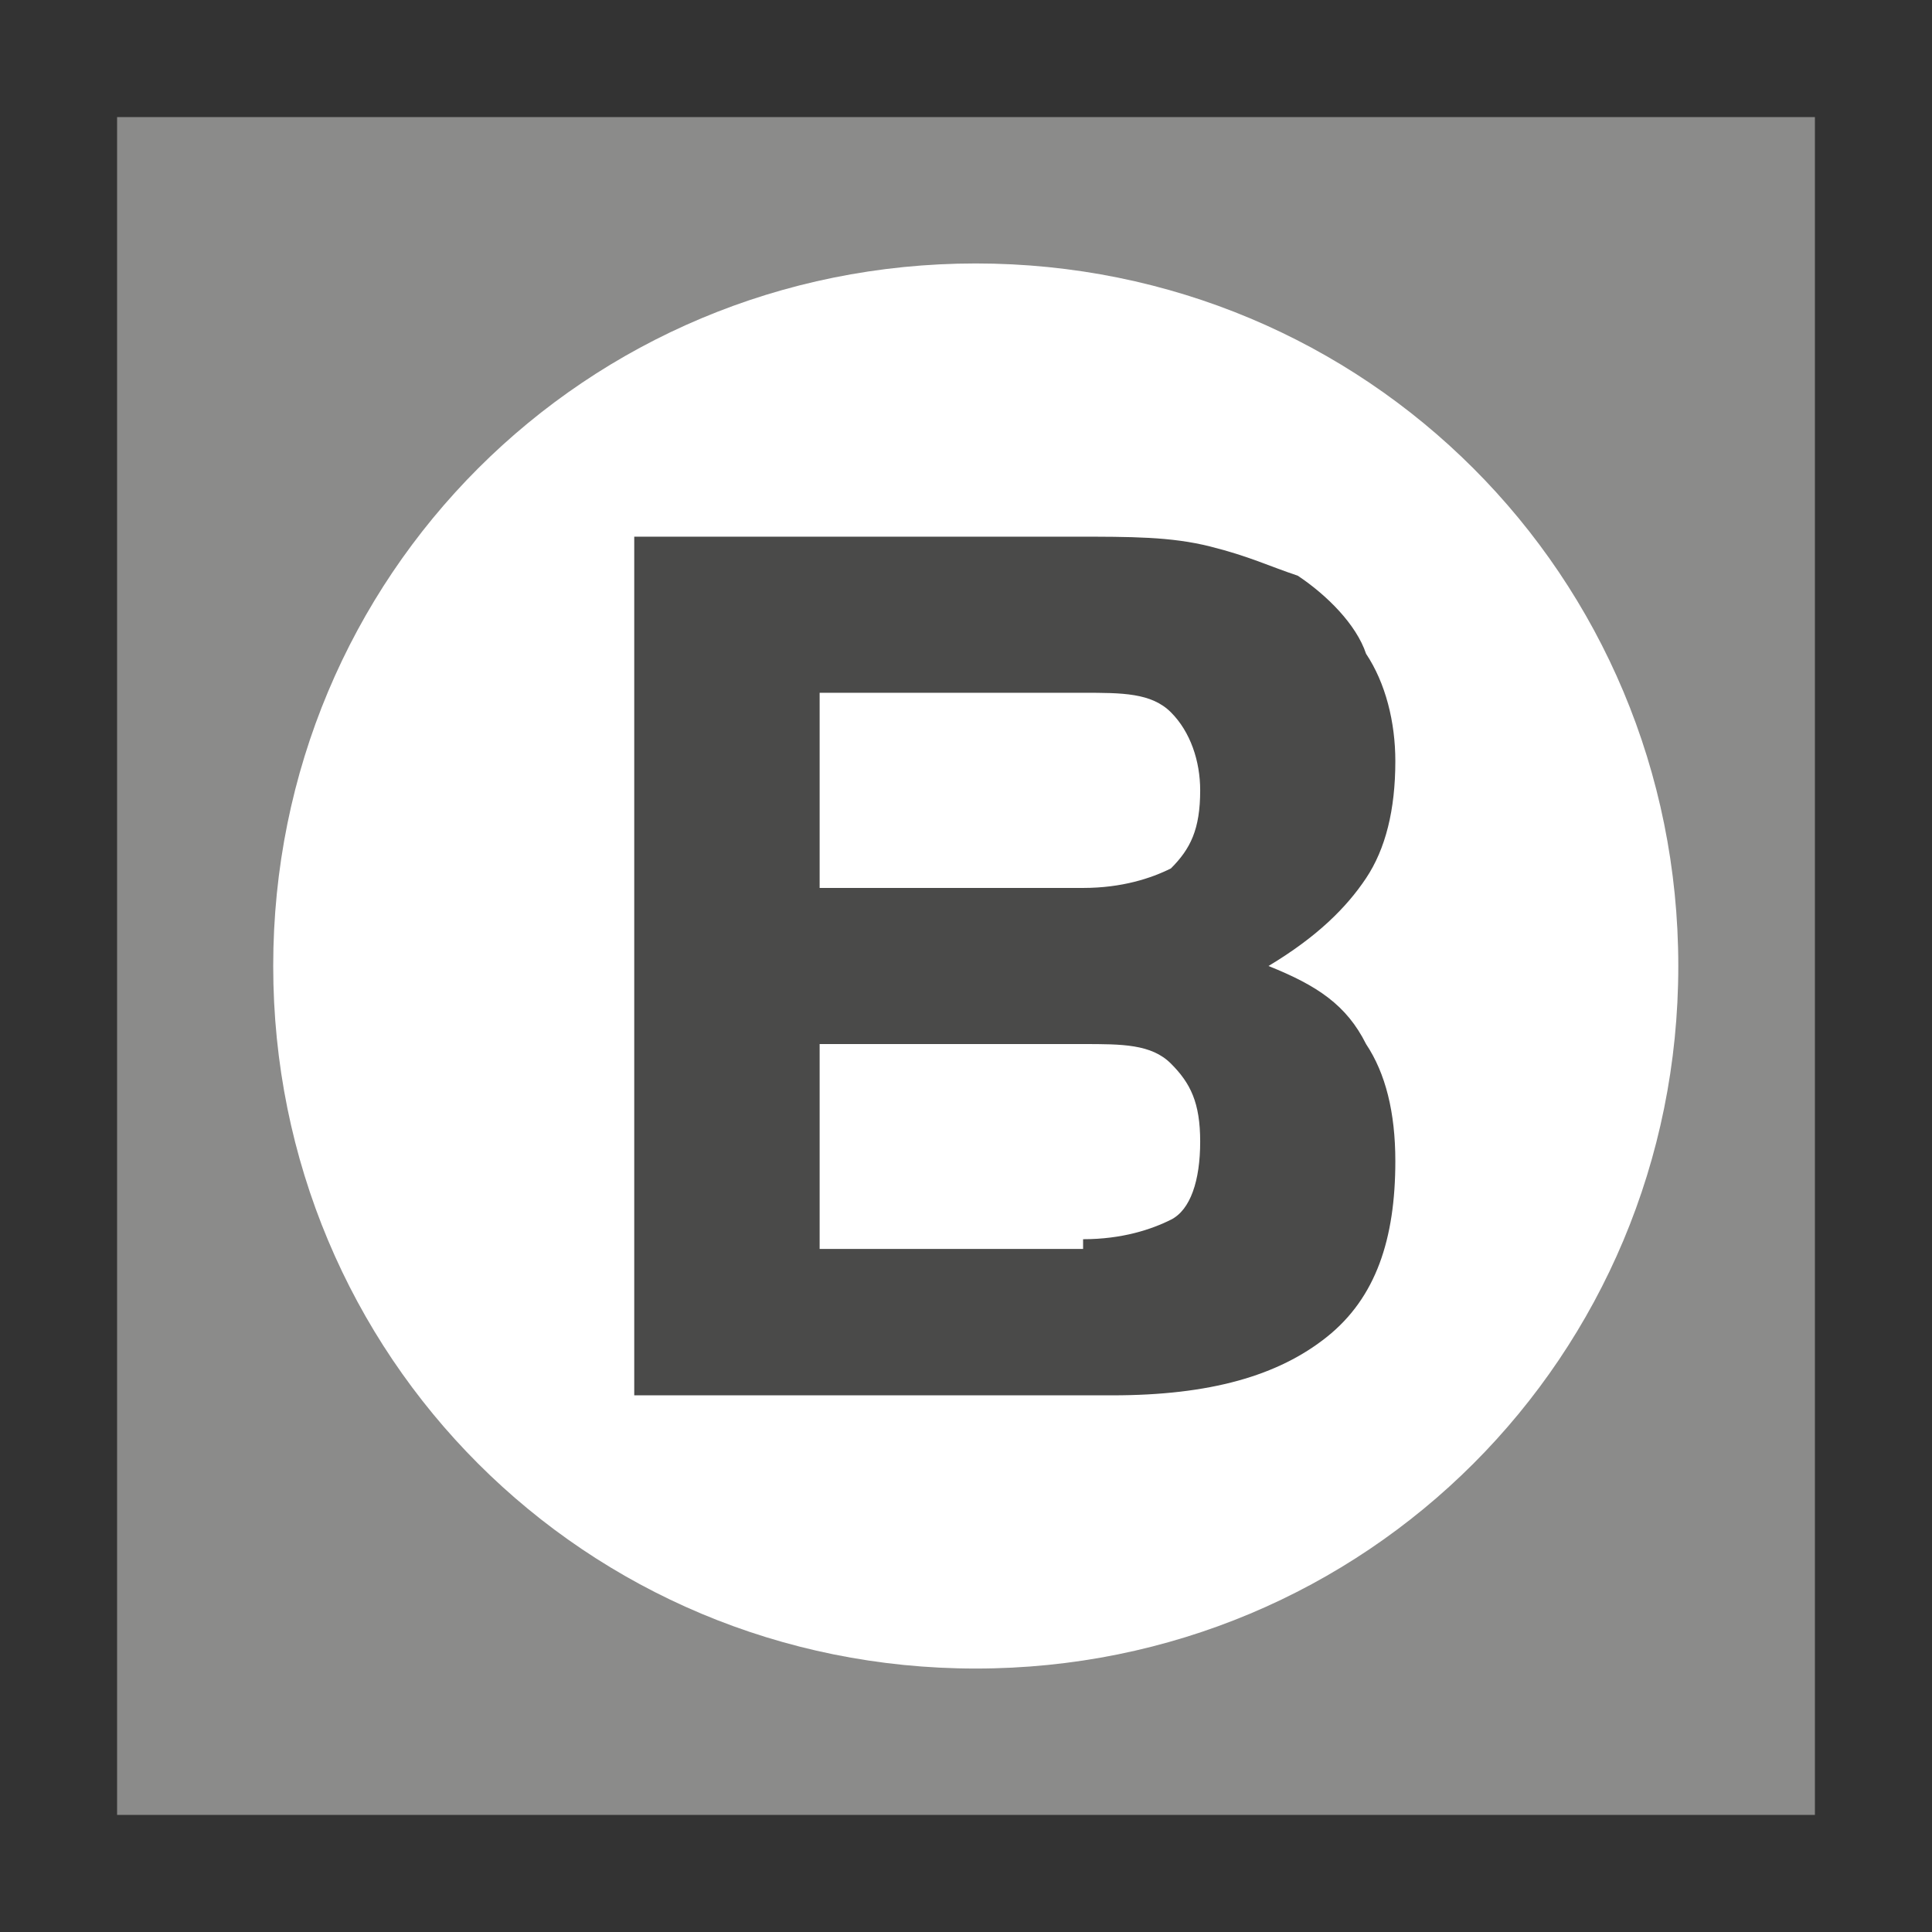
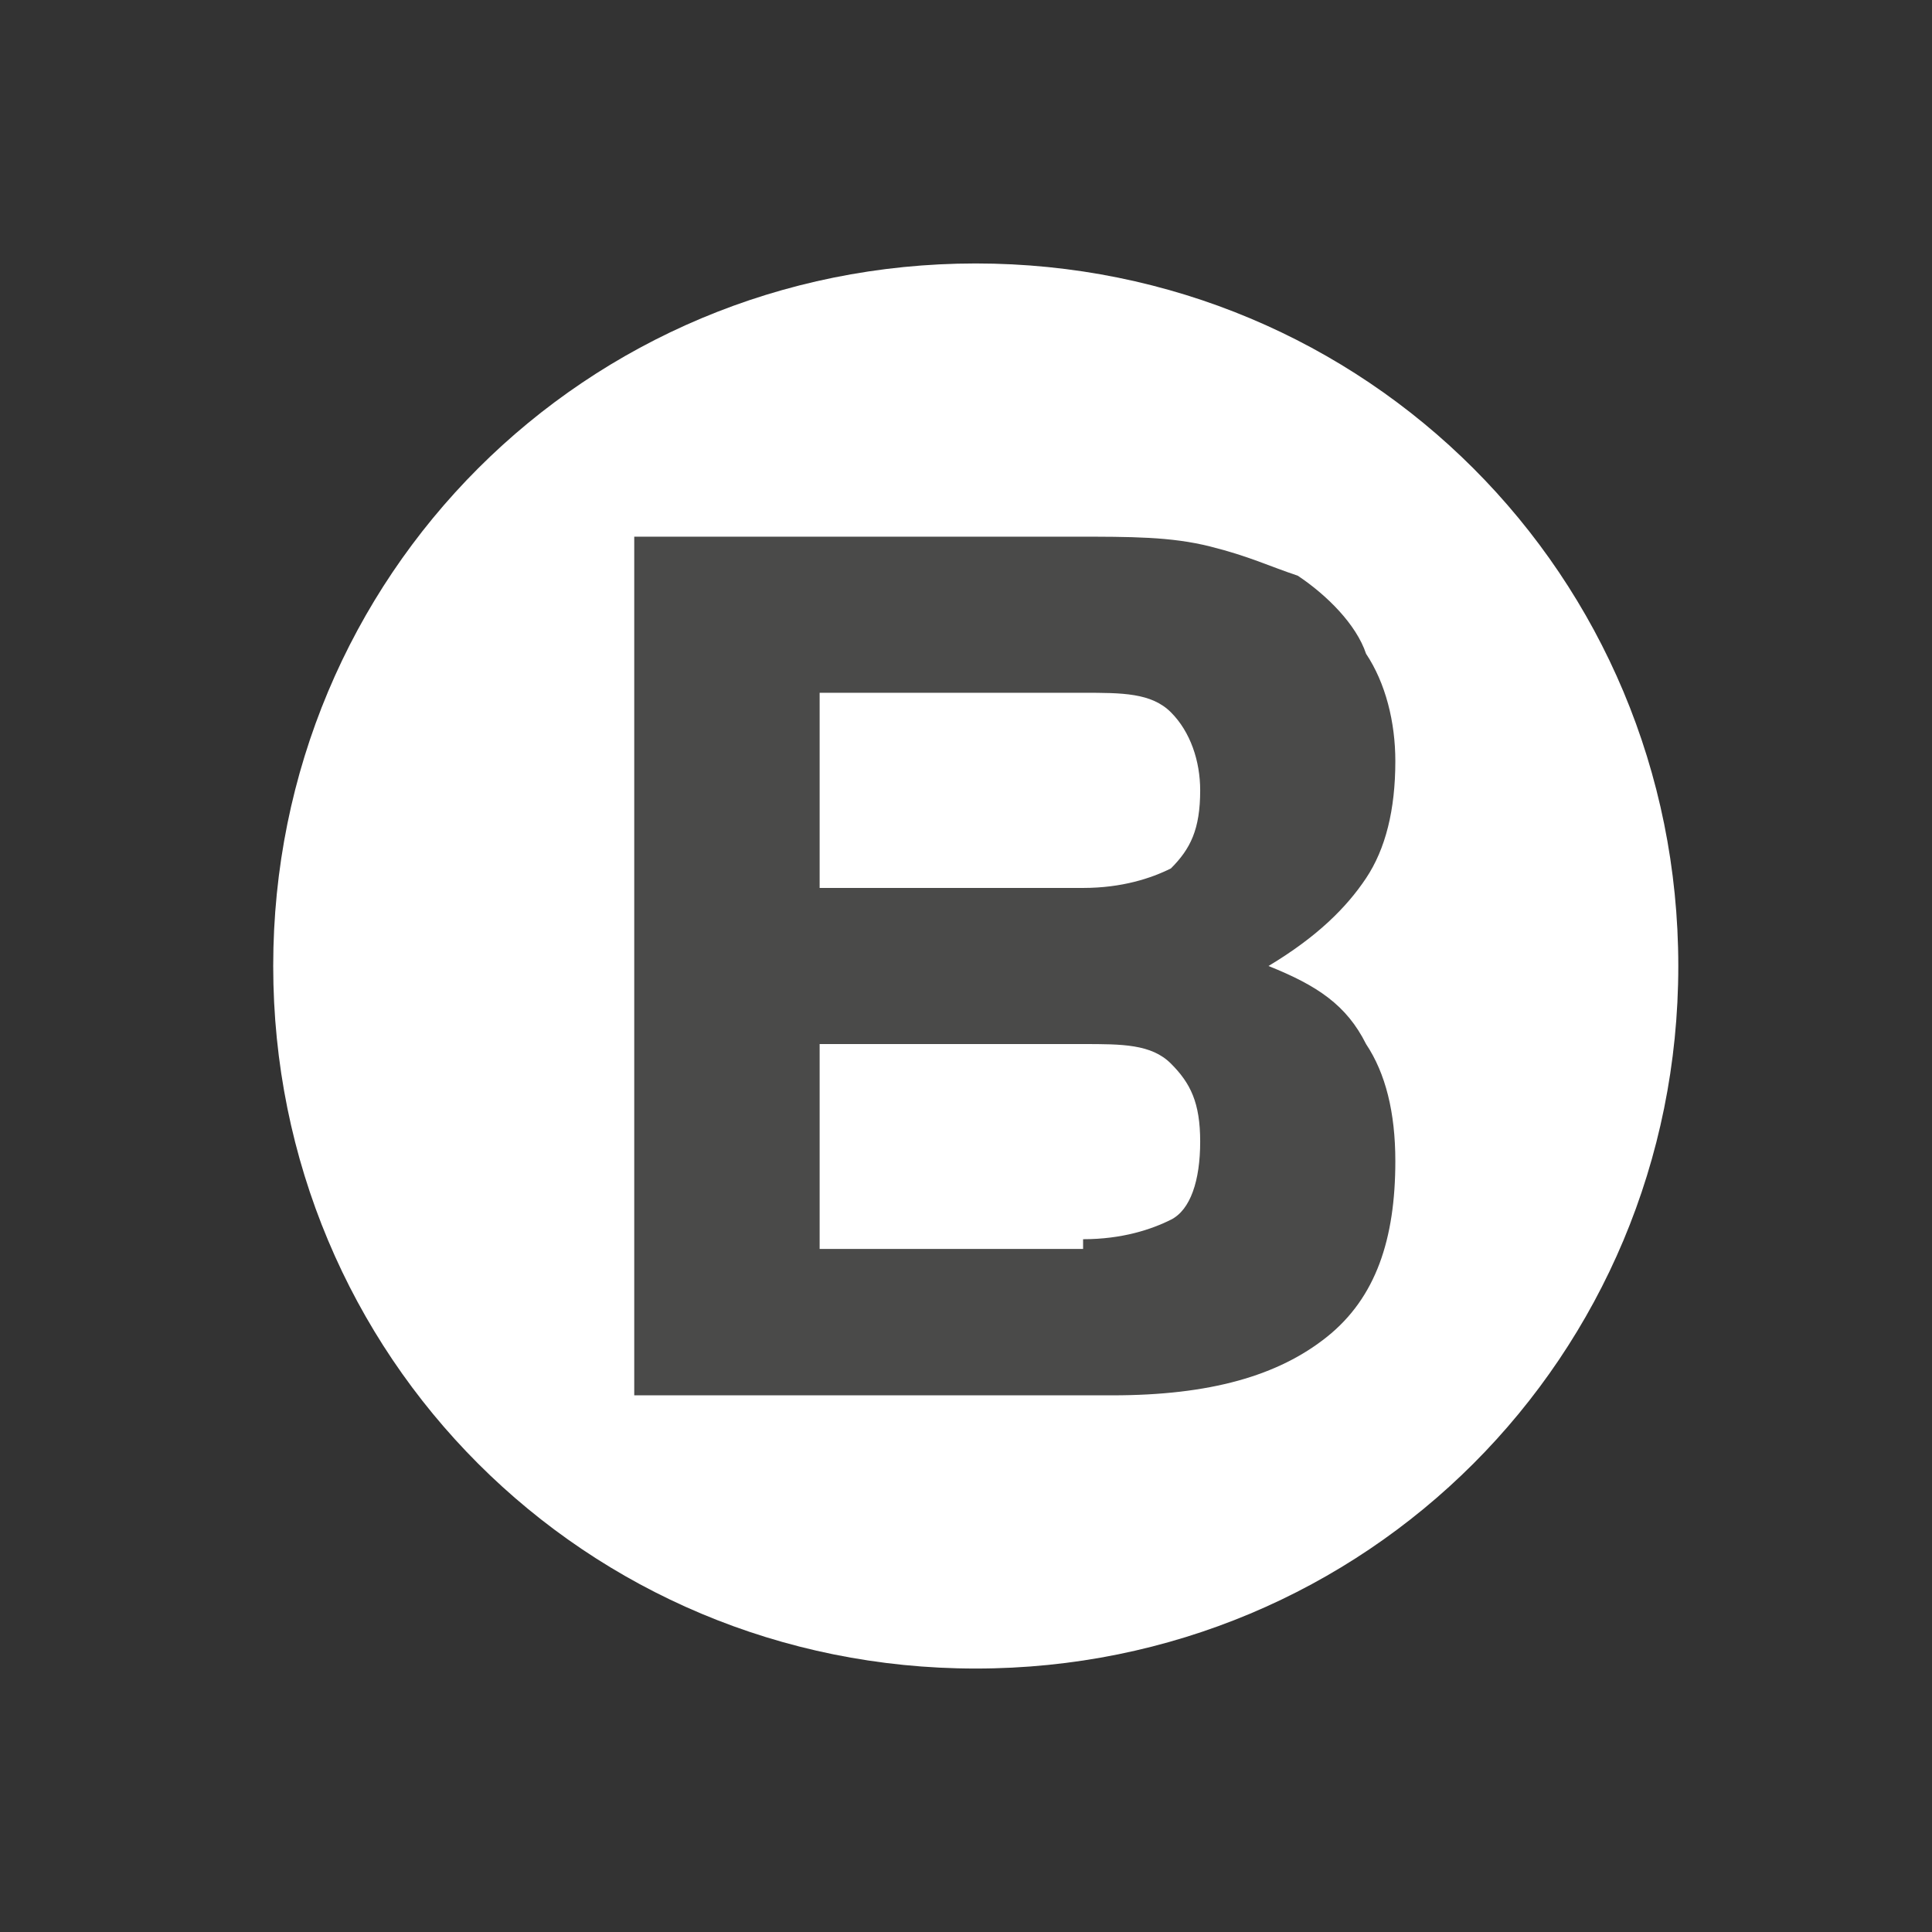
<svg xmlns="http://www.w3.org/2000/svg" version="1.1" id="Ebene_1" x="0px" y="0px" viewBox="0 0 19.8 19.8" style="enable-background:new 0 0 19.8 19.8;" xml:space="preserve">
  <rect x="0" y="0" width="19.8" height="19.8" fill="#333333" stroke="none" />
  <style type="text/css">
	.st0{fill:#8B8B8A;}
	.st1{fill:#FFFFFF;}
	.st2{enable-background:new    ;}
	.st3{fill:#4A4A49;}
</style>
  <g>
    <g>
-       <rect x="1.2" y="1.2" class="st0" width="17.4" height="17.4" />
      <path class="st1" d="M2.8,9.9c0-4,3.2-7.2,7.2-7.2s7.2,3.2,7.2,7.2S14,17.1,10,17.1C6,17.1,2.8,13.9,2.8,9.9" />
    </g>
    <g class="st2">
      <path class="st3" d="M11.4,14.3H6.5V5.5H11c0.6,0,1,0,1.4,0.1s0.6,0.2,0.9,0.3c0.3,0.2,0.6,0.5,0.7,0.8c0.2,0.3,0.3,0.7,0.3,1.1    c0,0.5-0.1,0.9-0.3,1.2c-0.2,0.3-0.5,0.6-1,0.9c0.5,0.2,0.8,0.4,1,0.8c0.2,0.3,0.3,0.7,0.3,1.2c0,0.8-0.2,1.4-0.7,1.8    C13.1,14.1,12.4,14.3,11.4,14.3z M8.4,7.1v2h2.7c0.4,0,0.7-0.1,0.9-0.2c0.2-0.2,0.3-0.4,0.3-0.8c0-0.3-0.1-0.6-0.3-0.8    s-0.5-0.2-0.9-0.2H8.4z M11.1,12.7c0.4,0,0.7-0.1,0.9-0.2s0.3-0.4,0.3-0.8c0-0.4-0.1-0.6-0.3-0.8c-0.2-0.2-0.5-0.2-0.9-0.2H8.4    v2.1H11.1z" />
    </g>
  </g>
</svg>